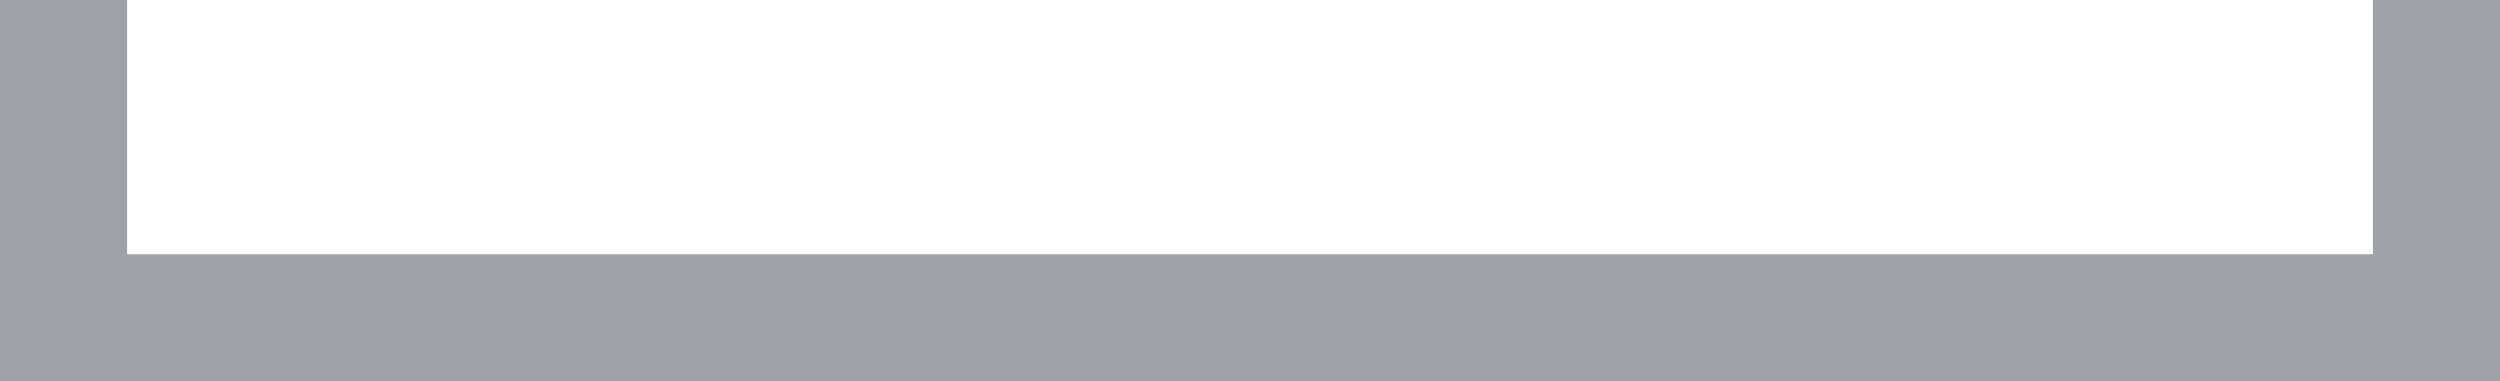
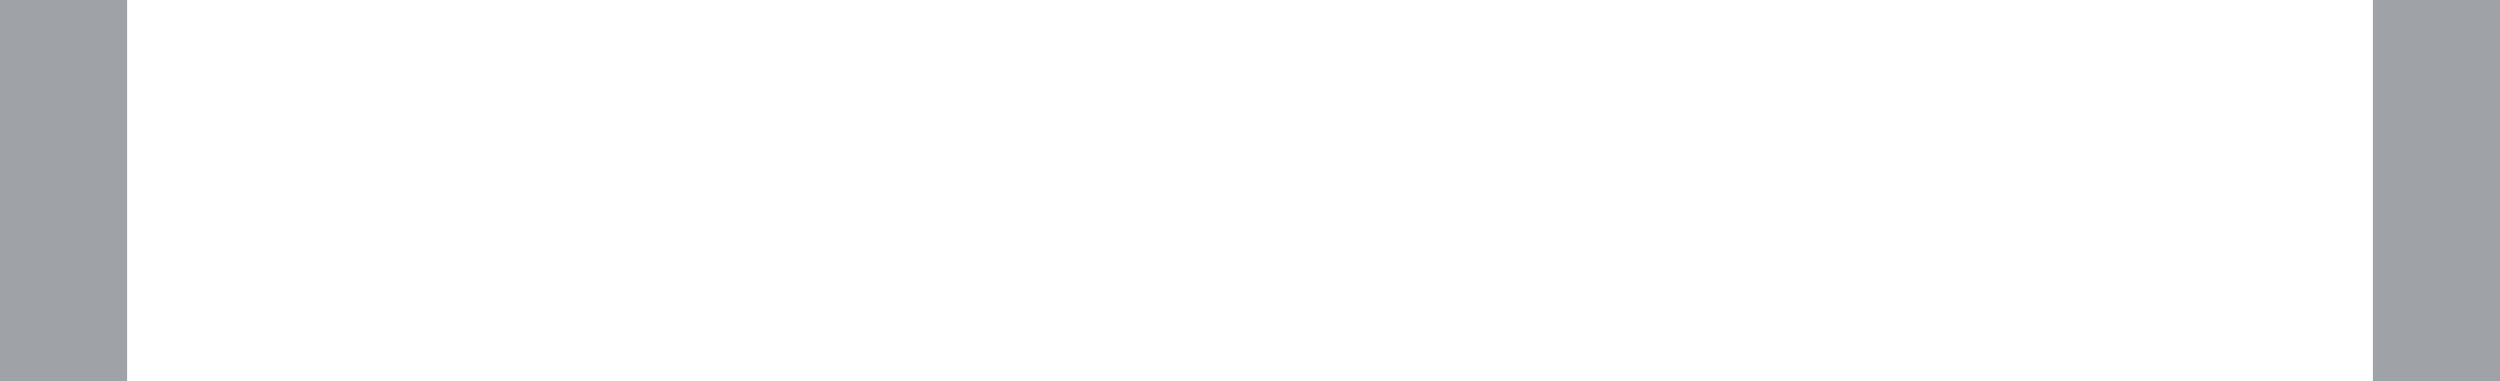
<svg xmlns="http://www.w3.org/2000/svg" width="29.5" height="4.5" viewBox="0 0 29.5 4.5">
  <g id="Grupo_271" data-name="Grupo 271" transform="translate(-73.75 -421.75)">
-     <line id="Línea_23" data-name="Línea 23" x2="28" transform="translate(74.5 425.5)" fill="none" stroke="#9fa3a7" stroke-width="1.5" />
    <line id="Línea_24" data-name="Línea 24" y2="3" transform="translate(102.5 422.5)" fill="none" stroke="#9fa3a7" stroke-linecap="square" stroke-width="1.5" />
    <line id="Línea_25" data-name="Línea 25" y2="3" transform="translate(74.5 422.5)" fill="none" stroke="#9fa3a7" stroke-linecap="square" stroke-width="1.5" />
  </g>
</svg>